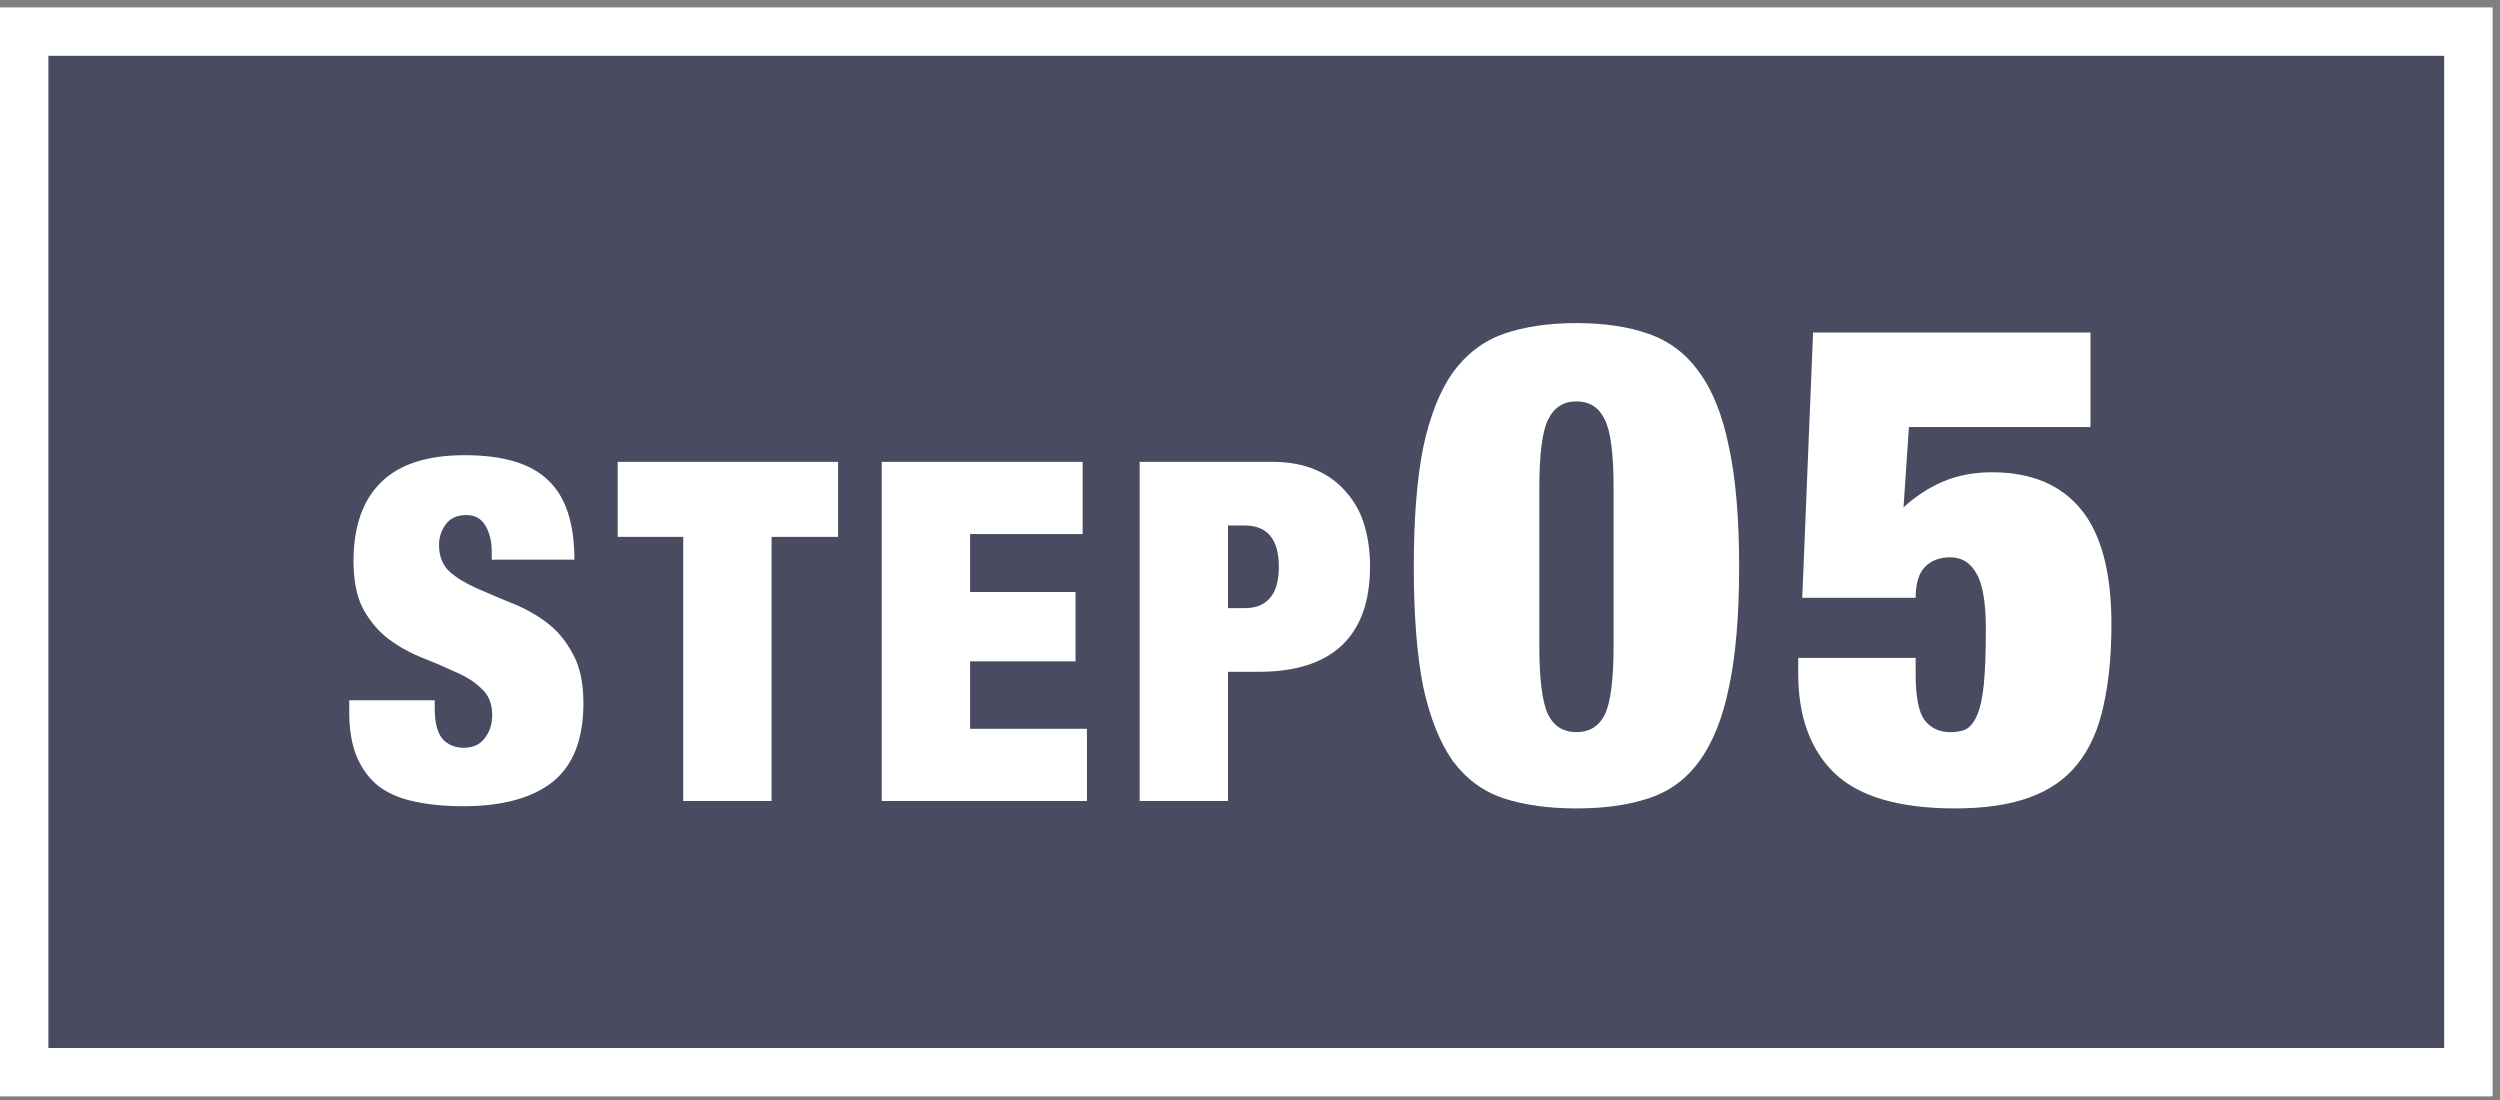
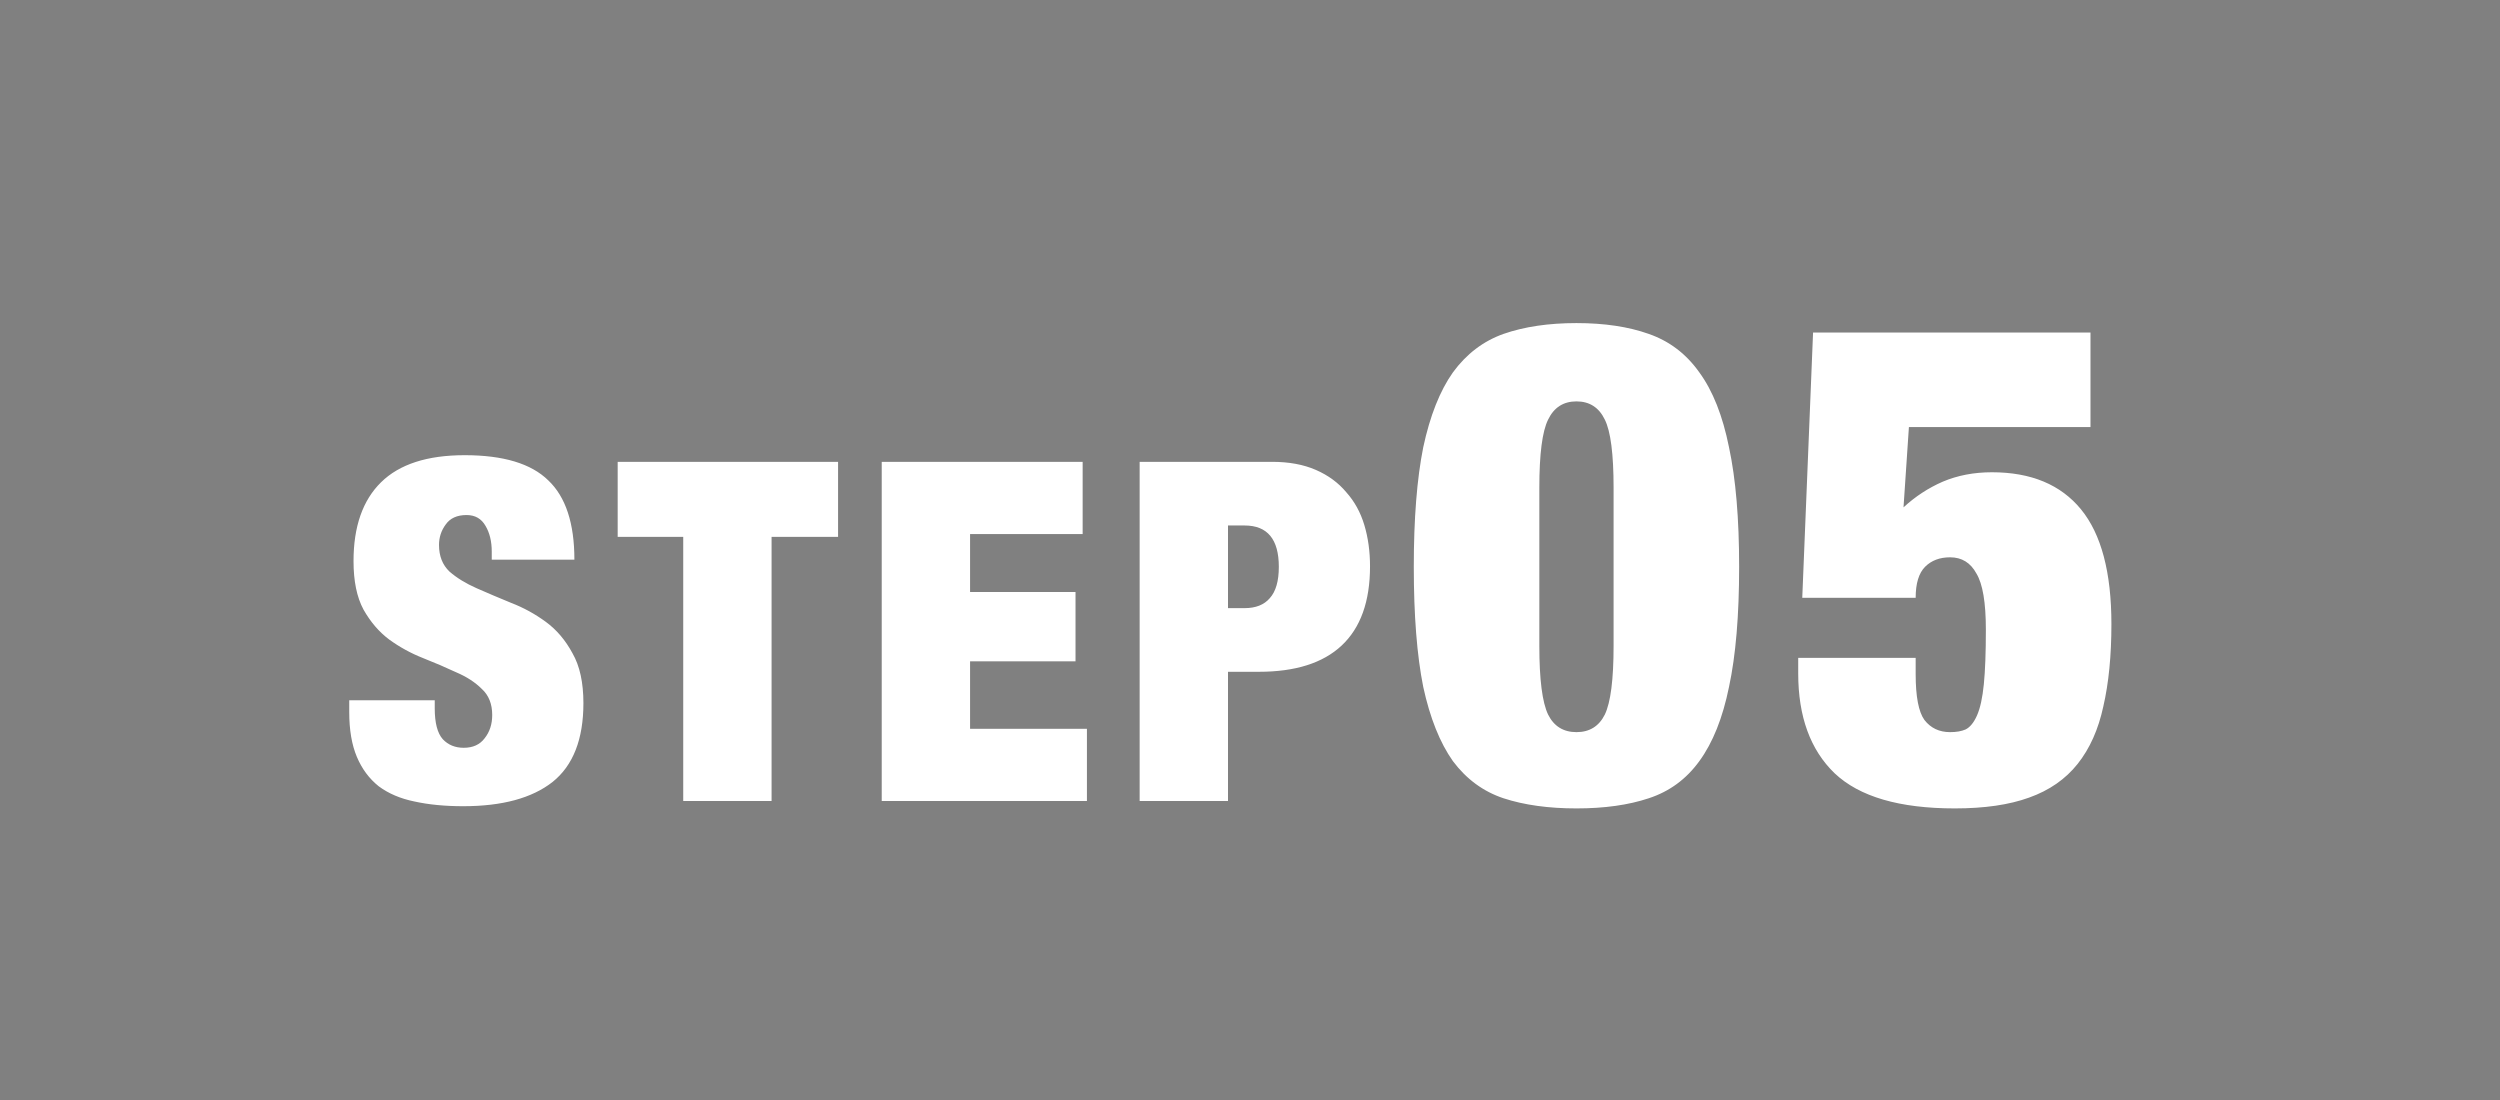
<svg xmlns="http://www.w3.org/2000/svg" width="200" height="88" viewBox="0 0 200 88" fill="none">
  <rect x="0" y="0" width="200" height="88" fill="#808080" stroke="none" />
-   <rect x="1.936" y="2.528" width="195.534" height="83.247" fill="#494C60" stroke="white" stroke-width="3.872" />
  <path d="M39.34 44.775V44.129C39.34 43.318 39.175 42.634 38.846 42.077C38.516 41.494 38.01 41.203 37.325 41.203C36.566 41.203 36.008 41.456 35.654 41.963C35.299 42.444 35.121 42.989 35.121 43.597C35.121 44.484 35.4 45.193 35.958 45.725C36.54 46.232 37.262 46.675 38.123 47.055C38.985 47.435 39.91 47.828 40.898 48.233C41.886 48.613 42.81 49.12 43.672 49.753C44.533 50.386 45.242 51.222 45.8 52.261C46.382 53.274 46.673 54.604 46.673 56.251C46.673 59.139 45.85 61.242 44.203 62.559C42.557 63.851 40.175 64.497 37.059 64.497C35.59 64.497 34.285 64.37 33.145 64.117C32.031 63.889 31.081 63.484 30.296 62.901C29.535 62.293 28.953 61.508 28.547 60.545C28.142 59.582 27.939 58.392 27.939 56.973V56.023H34.779V56.669C34.779 57.834 34.995 58.658 35.425 59.139C35.856 59.595 36.413 59.823 37.097 59.823C37.832 59.823 38.389 59.57 38.77 59.063C39.175 58.556 39.377 57.936 39.377 57.201C39.377 56.314 39.099 55.618 38.541 55.111C38.01 54.579 37.325 54.136 36.489 53.781C35.679 53.401 34.792 53.021 33.83 52.641C32.867 52.261 31.968 51.767 31.131 51.159C30.321 50.551 29.637 49.753 29.079 48.765C28.547 47.777 28.282 46.485 28.282 44.889C28.282 42.128 29.016 40.025 30.485 38.581C31.955 37.137 34.184 36.415 37.173 36.415C40.264 36.415 42.493 37.086 43.861 38.429C45.255 39.746 45.952 41.862 45.952 44.775H39.34ZM54.658 42.951H49.414V36.947H67.046V42.951H61.726V64.079H54.658V42.951ZM70.538 36.947H86.612V42.723H77.606V47.359H86.042V52.907H77.606V58.303H86.954V64.079H70.538V36.947ZM98.24 48.651H99.57C100.457 48.651 101.128 48.385 101.584 47.853C102.066 47.321 102.306 46.485 102.306 45.345C102.306 43.141 101.394 42.039 99.57 42.039H98.24V48.651ZM91.172 36.947H101.774C103.117 36.947 104.282 37.162 105.27 37.593C106.258 38.024 107.069 38.619 107.702 39.379C108.361 40.114 108.842 40.988 109.146 42.001C109.45 43.014 109.602 44.116 109.602 45.307C109.602 48.119 108.842 50.234 107.322 51.653C105.828 53.046 103.624 53.743 100.71 53.743H98.24V64.079H91.172V36.947ZM123.147 51.659C123.147 54.359 123.381 56.195 123.849 57.167C124.317 58.103 125.073 58.571 126.117 58.571C127.161 58.571 127.917 58.103 128.385 57.167C128.853 56.195 129.087 54.359 129.087 51.659V39.023C129.087 36.323 128.853 34.505 128.385 33.569C127.917 32.597 127.161 32.111 126.117 32.111C125.073 32.111 124.317 32.597 123.849 33.569C123.381 34.505 123.147 36.323 123.147 39.023V51.659ZM113.103 45.341C113.103 41.489 113.355 38.303 113.859 35.783C114.399 33.263 115.191 31.265 116.235 29.789C117.315 28.313 118.665 27.287 120.285 26.711C121.941 26.135 123.885 25.847 126.117 25.847C128.349 25.847 130.275 26.135 131.895 26.711C133.551 27.287 134.901 28.313 135.945 29.789C137.025 31.265 137.817 33.263 138.321 35.783C138.861 38.303 139.131 41.489 139.131 45.341C139.131 49.229 138.861 52.433 138.321 54.953C137.817 57.437 137.025 59.417 135.945 60.893C134.901 62.333 133.551 63.323 131.895 63.863C130.275 64.403 128.349 64.673 126.117 64.673C123.885 64.673 121.941 64.403 120.285 63.863C118.665 63.323 117.315 62.333 116.235 60.893C115.191 59.417 114.399 57.437 113.859 54.953C113.355 52.433 113.103 49.229 113.103 45.341ZM145.045 26.603H167.239V34.163H152.713L152.281 40.589C153.217 39.725 154.261 39.041 155.413 38.537C156.601 38.033 157.915 37.781 159.355 37.781C162.487 37.781 164.863 38.771 166.483 40.751C168.103 42.731 168.913 45.791 168.913 49.931C168.913 52.451 168.697 54.647 168.265 56.519C167.869 58.355 167.185 59.885 166.213 61.109C165.241 62.333 163.945 63.233 162.325 63.809C160.741 64.385 158.761 64.673 156.385 64.673C151.957 64.673 148.753 63.737 146.773 61.865C144.829 59.993 143.857 57.329 143.857 53.873V52.631H153.253V53.927C153.253 55.727 153.487 56.951 153.955 57.599C154.459 58.247 155.143 58.571 156.007 58.571C156.511 58.571 156.925 58.499 157.249 58.355C157.609 58.175 157.915 57.797 158.167 57.221C158.419 56.645 158.599 55.817 158.707 54.737C158.815 53.657 158.869 52.199 158.869 50.363C158.869 48.203 158.617 46.709 158.113 45.881C157.645 45.017 156.943 44.585 156.007 44.585C155.179 44.585 154.513 44.837 154.009 45.341C153.505 45.845 153.253 46.673 153.253 47.825H144.181L145.045 26.603Z" fill="white" />
</svg>